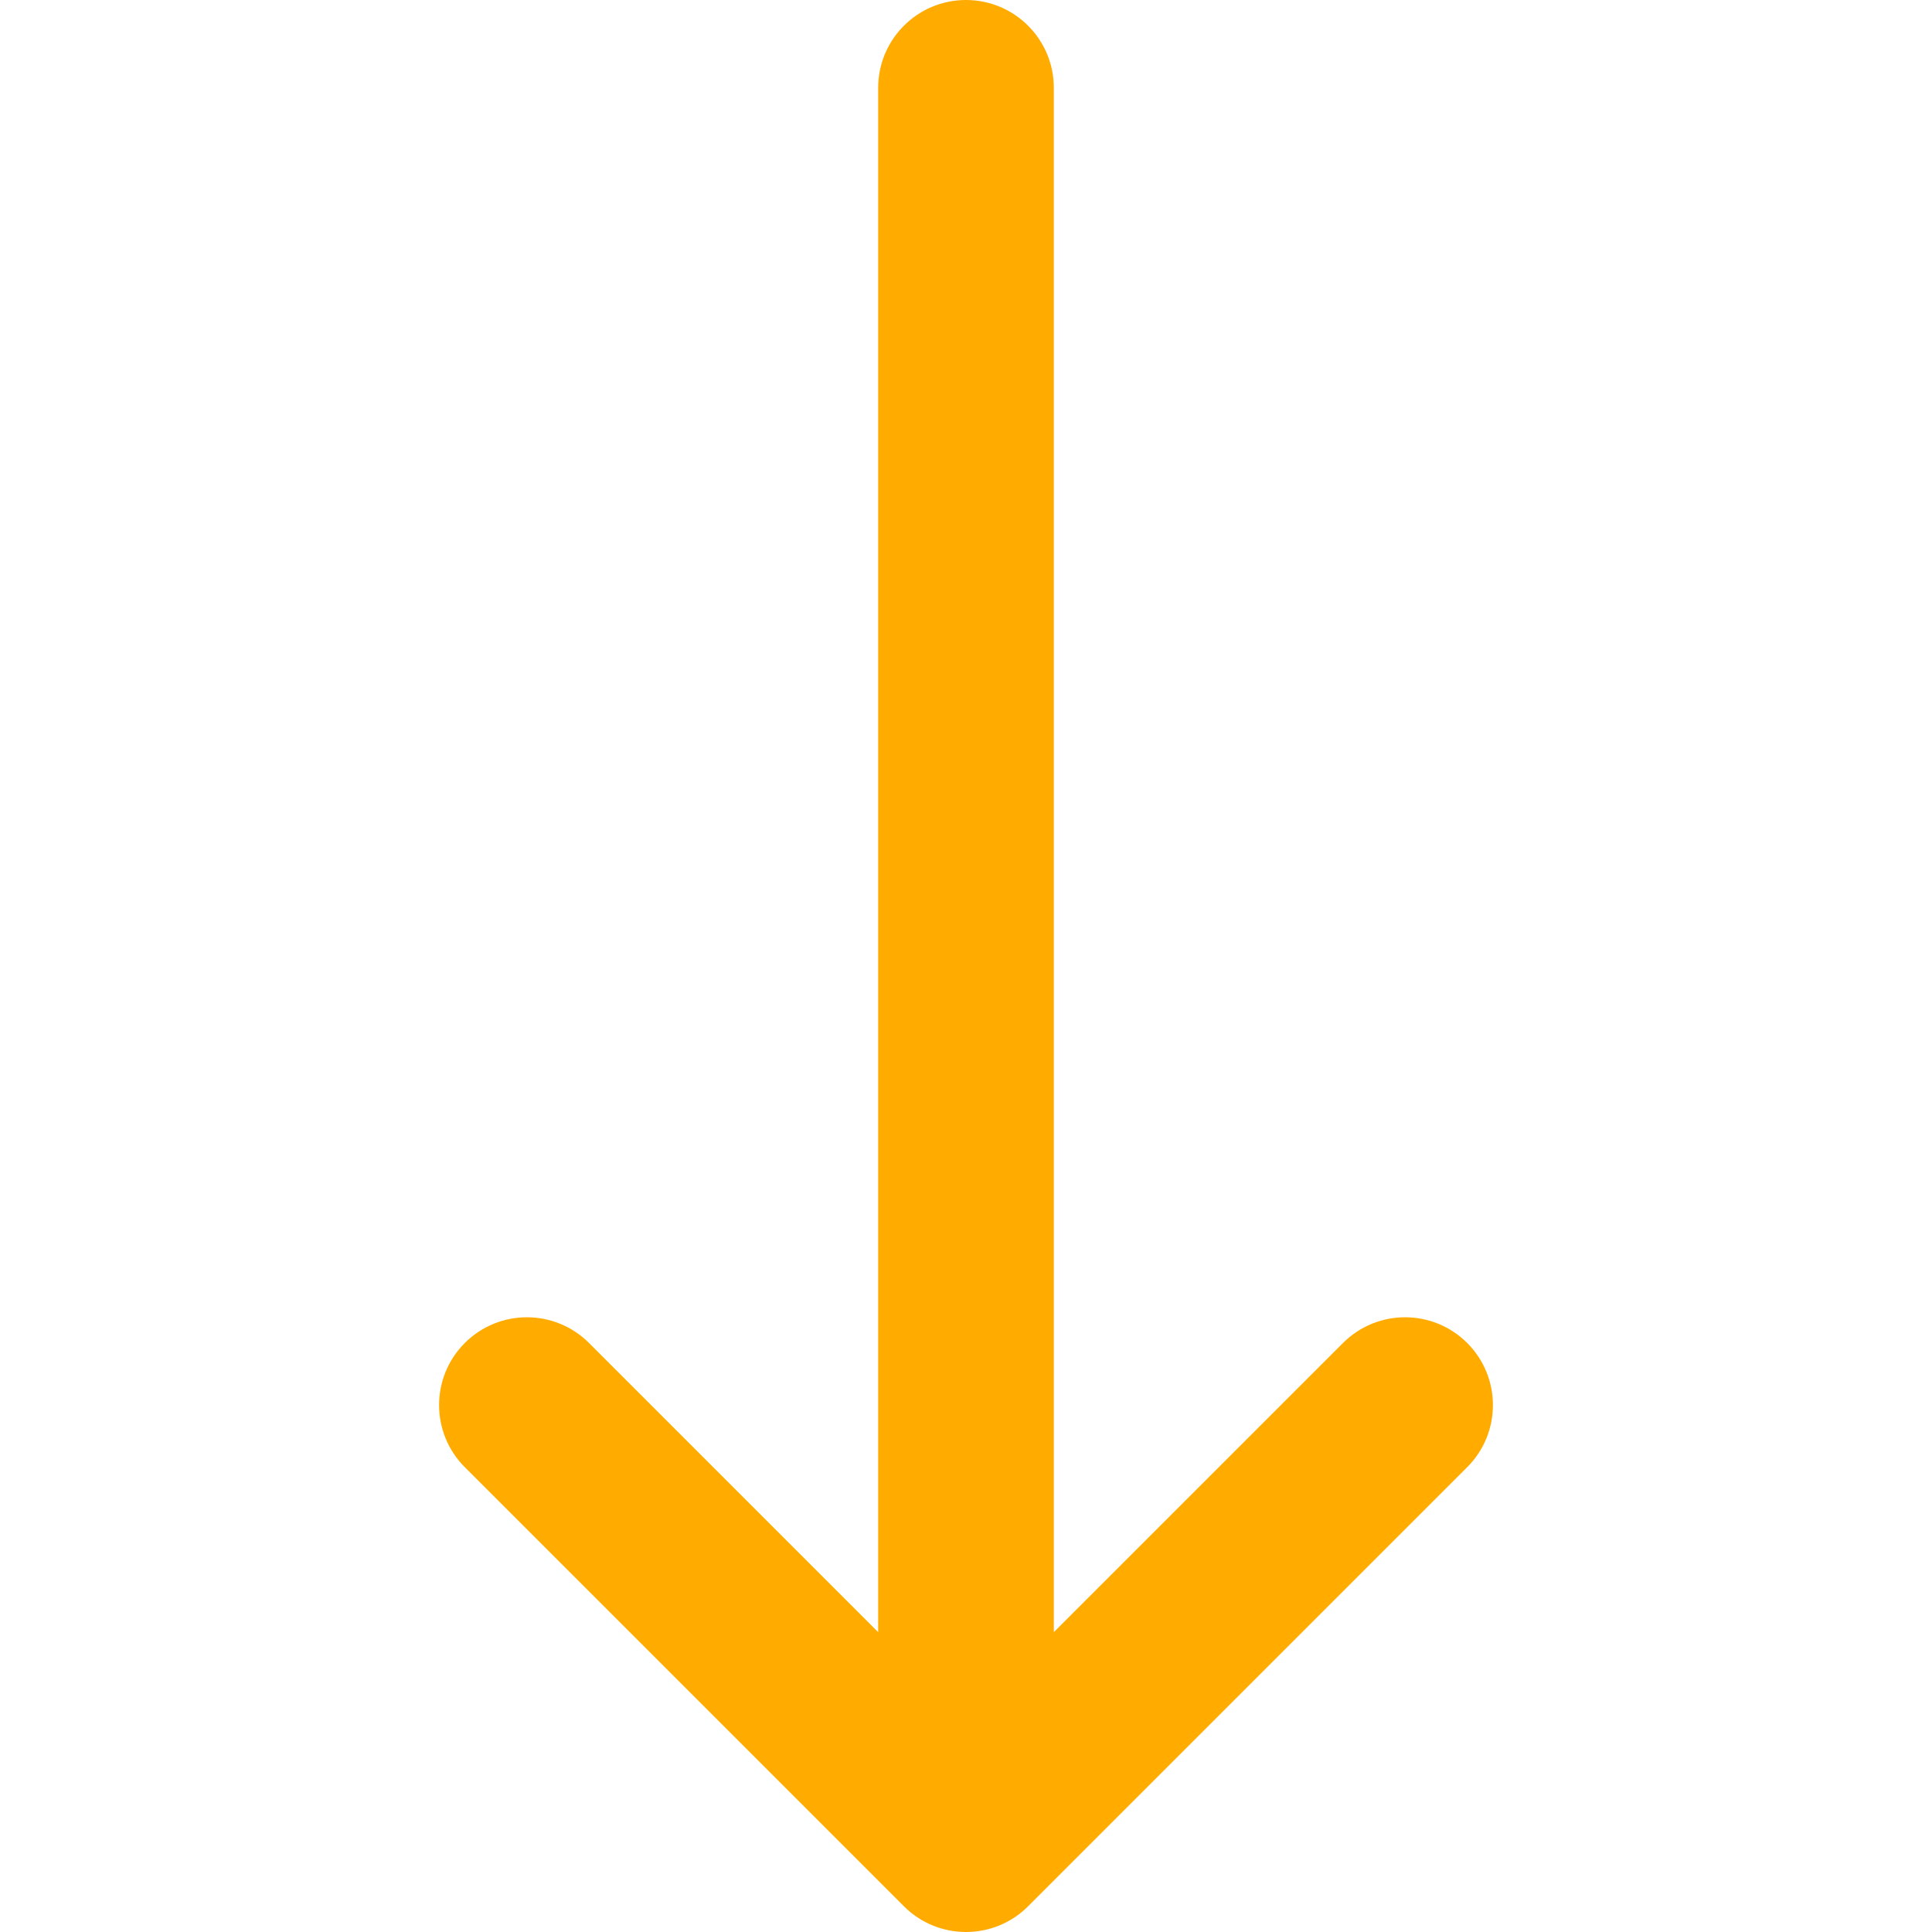
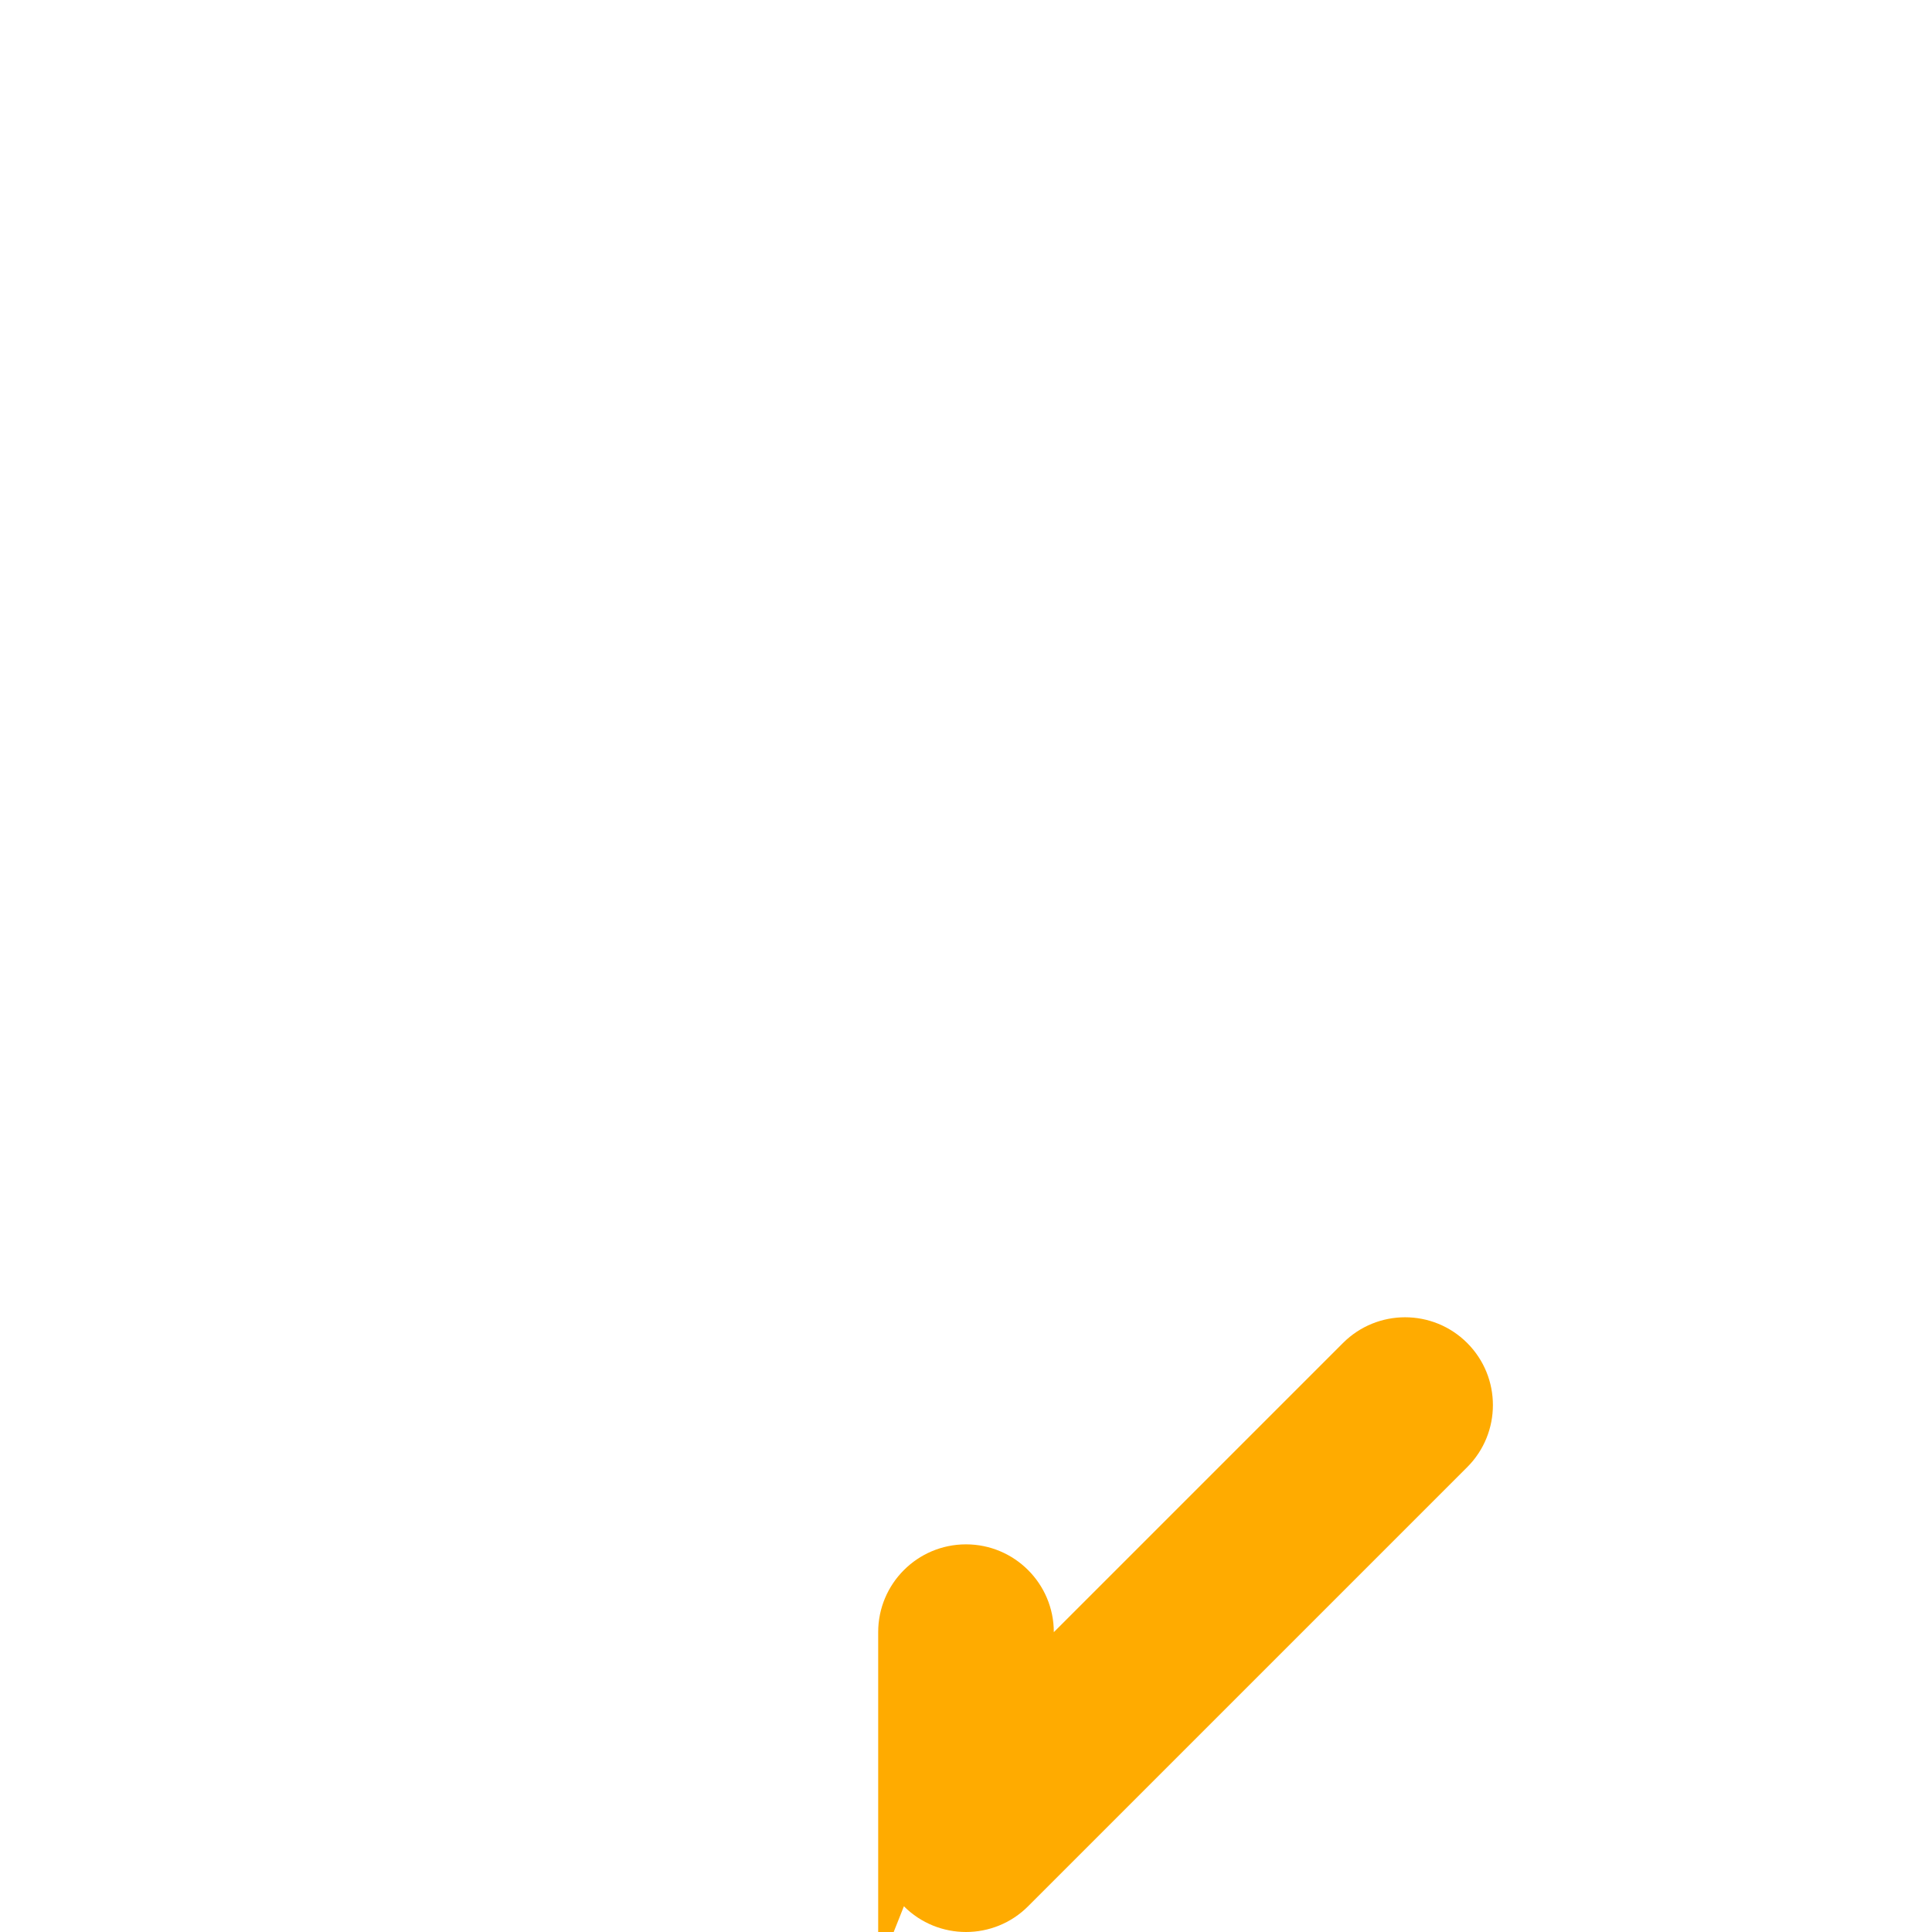
<svg xmlns="http://www.w3.org/2000/svg" fill="#ffab00" height="800px" width="800px" version="1.1" id="Layer_1" viewBox="0 0 330 330" xml:space="preserve">
-   <path id="XMLID_30_" d="M154.394,325.606C157.322,328.535,161.161,330,165,330s7.678-1.465,10.607-4.394l75-75  c5.858-5.857,5.858-15.355,0-21.213c-5.858-5.857-15.356-5.857-21.213,0L180,278.787V15c0-8.284-6.716-15-15-15  c-8.284,0-15,6.716-15,15v263.787l-49.394-49.394c-5.858-5.857-15.355-5.857-21.213,0c-5.858,5.857-5.858,15.355,0,21.213  L154.394,325.606z" />
+   <path id="XMLID_30_" d="M154.394,325.606C157.322,328.535,161.161,330,165,330s7.678-1.465,10.607-4.394l75-75  c5.858-5.857,5.858-15.355,0-21.213c-5.858-5.857-15.356-5.857-21.213,0L180,278.787c0-8.284-6.716-15-15-15  c-8.284,0-15,6.716-15,15v263.787l-49.394-49.394c-5.858-5.857-15.355-5.857-21.213,0c-5.858,5.857-5.858,15.355,0,21.213  L154.394,325.606z" />
</svg>